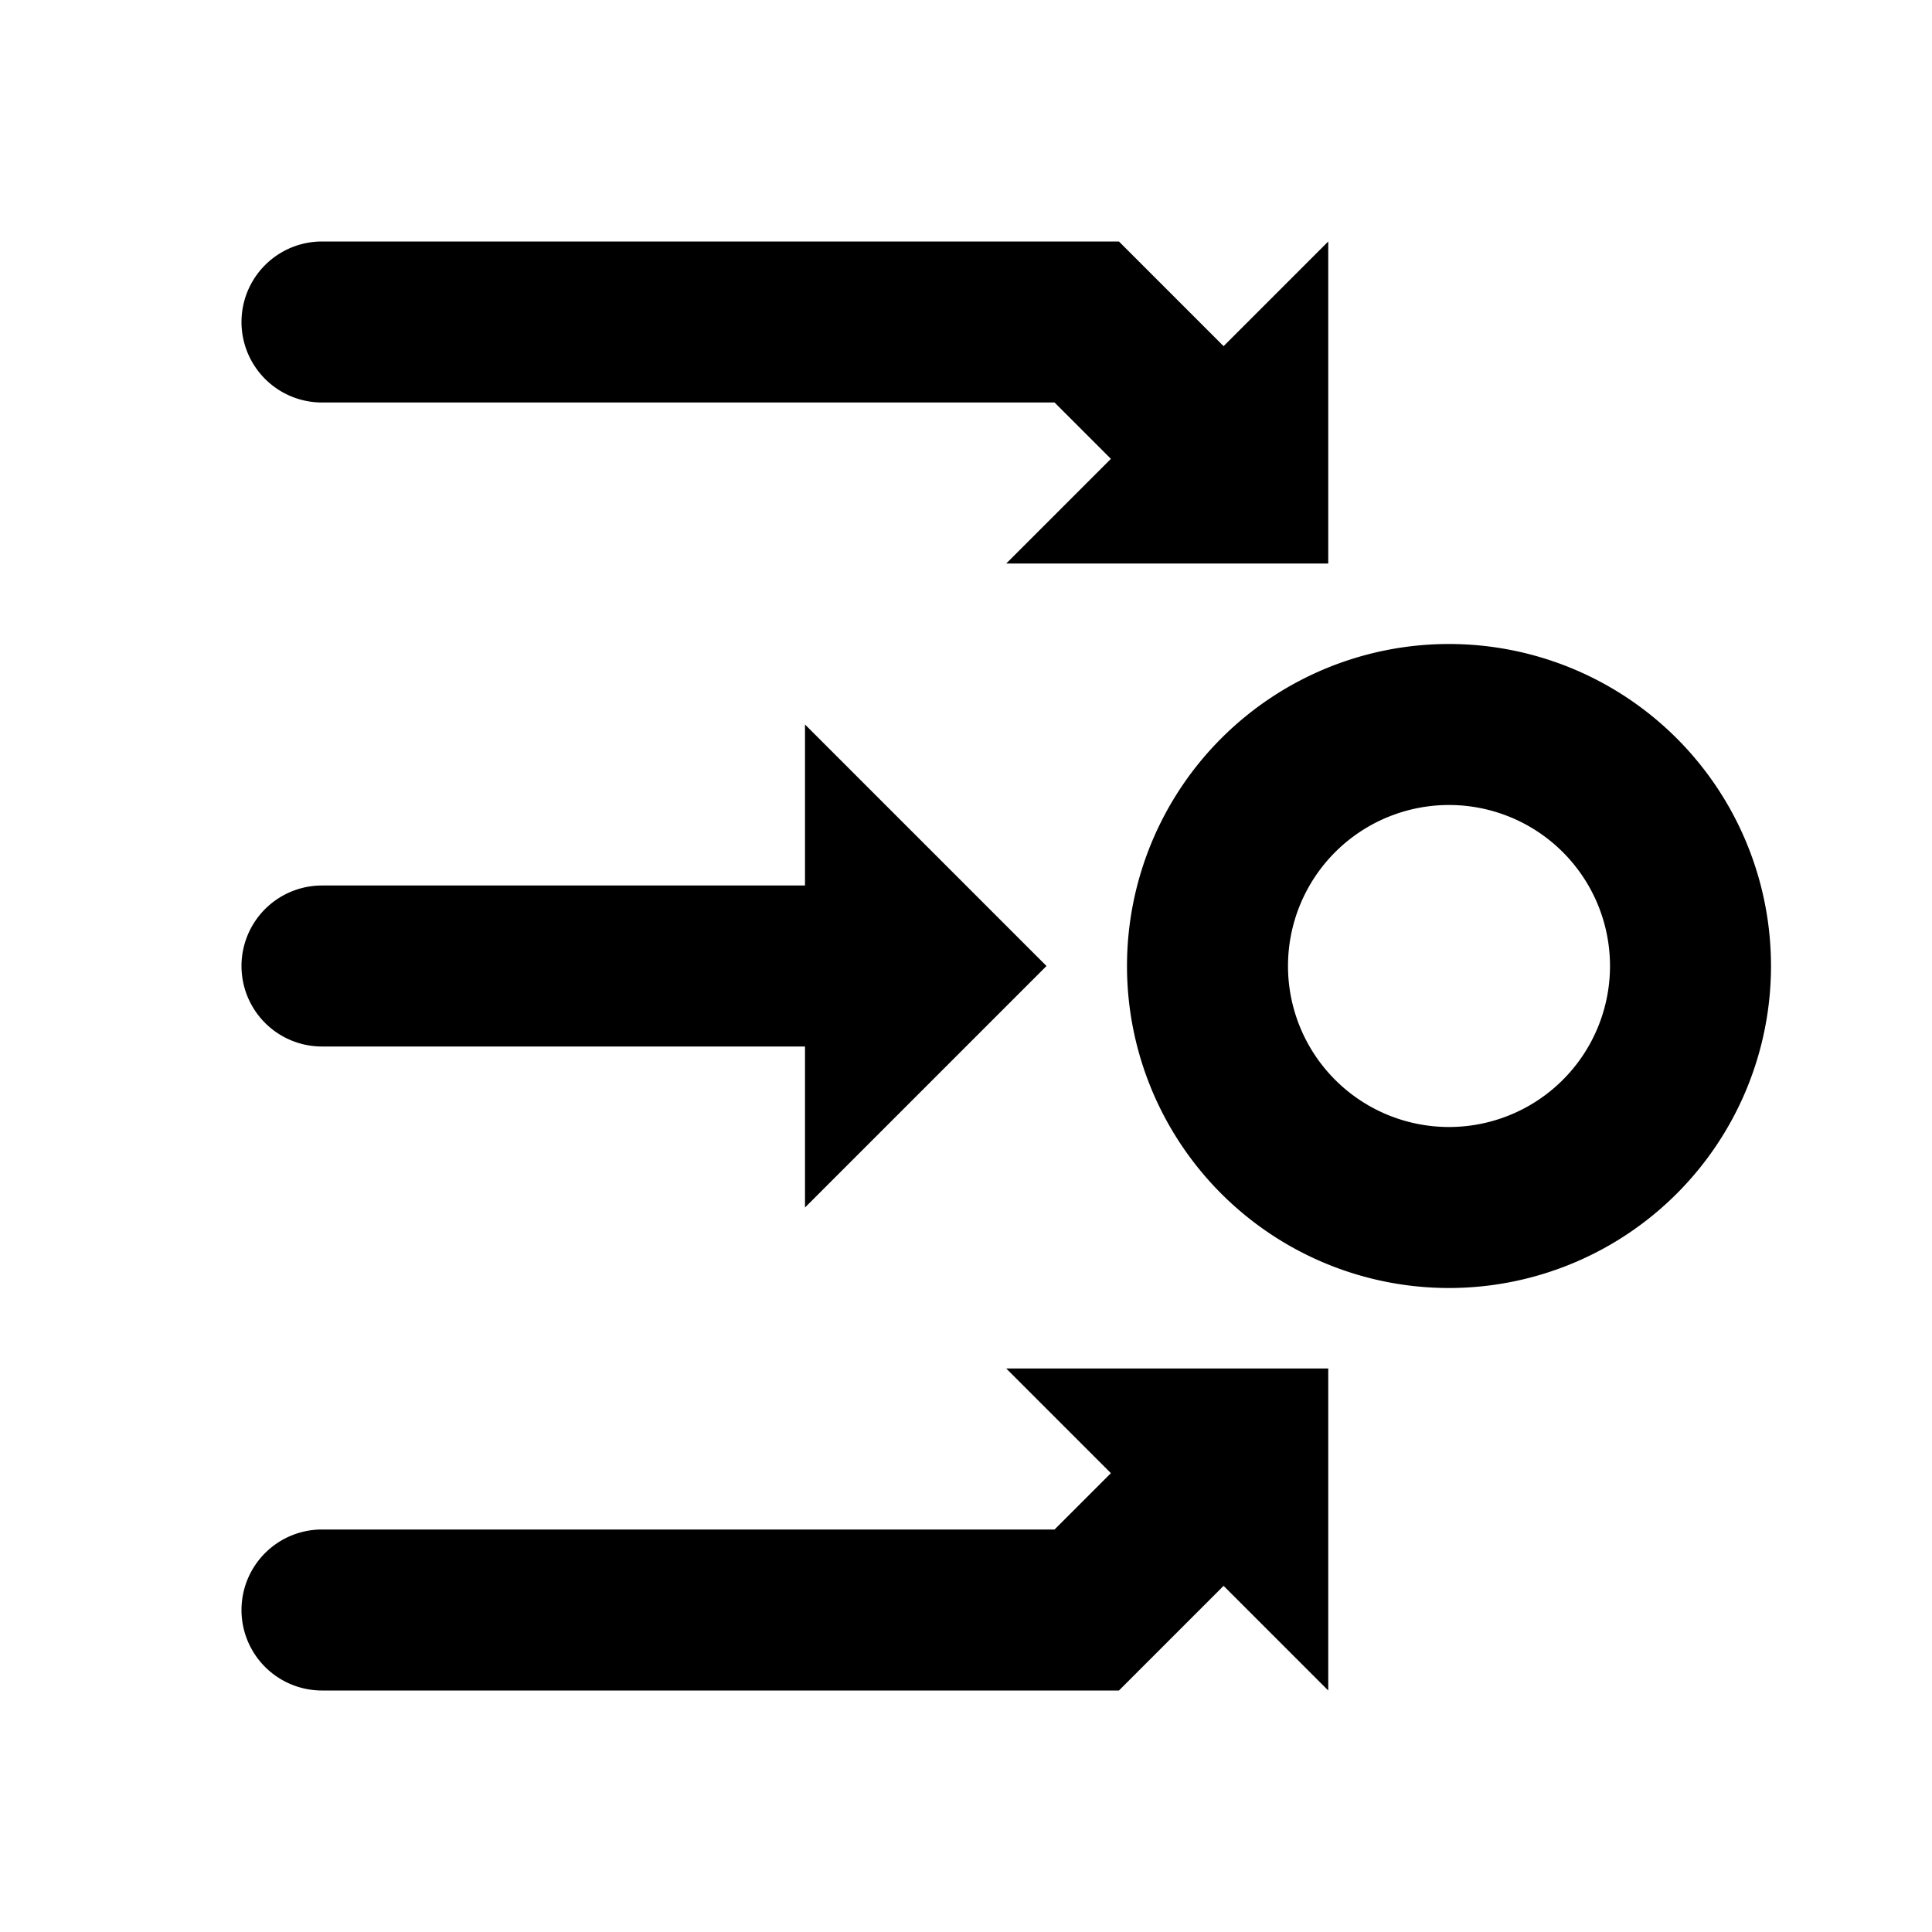
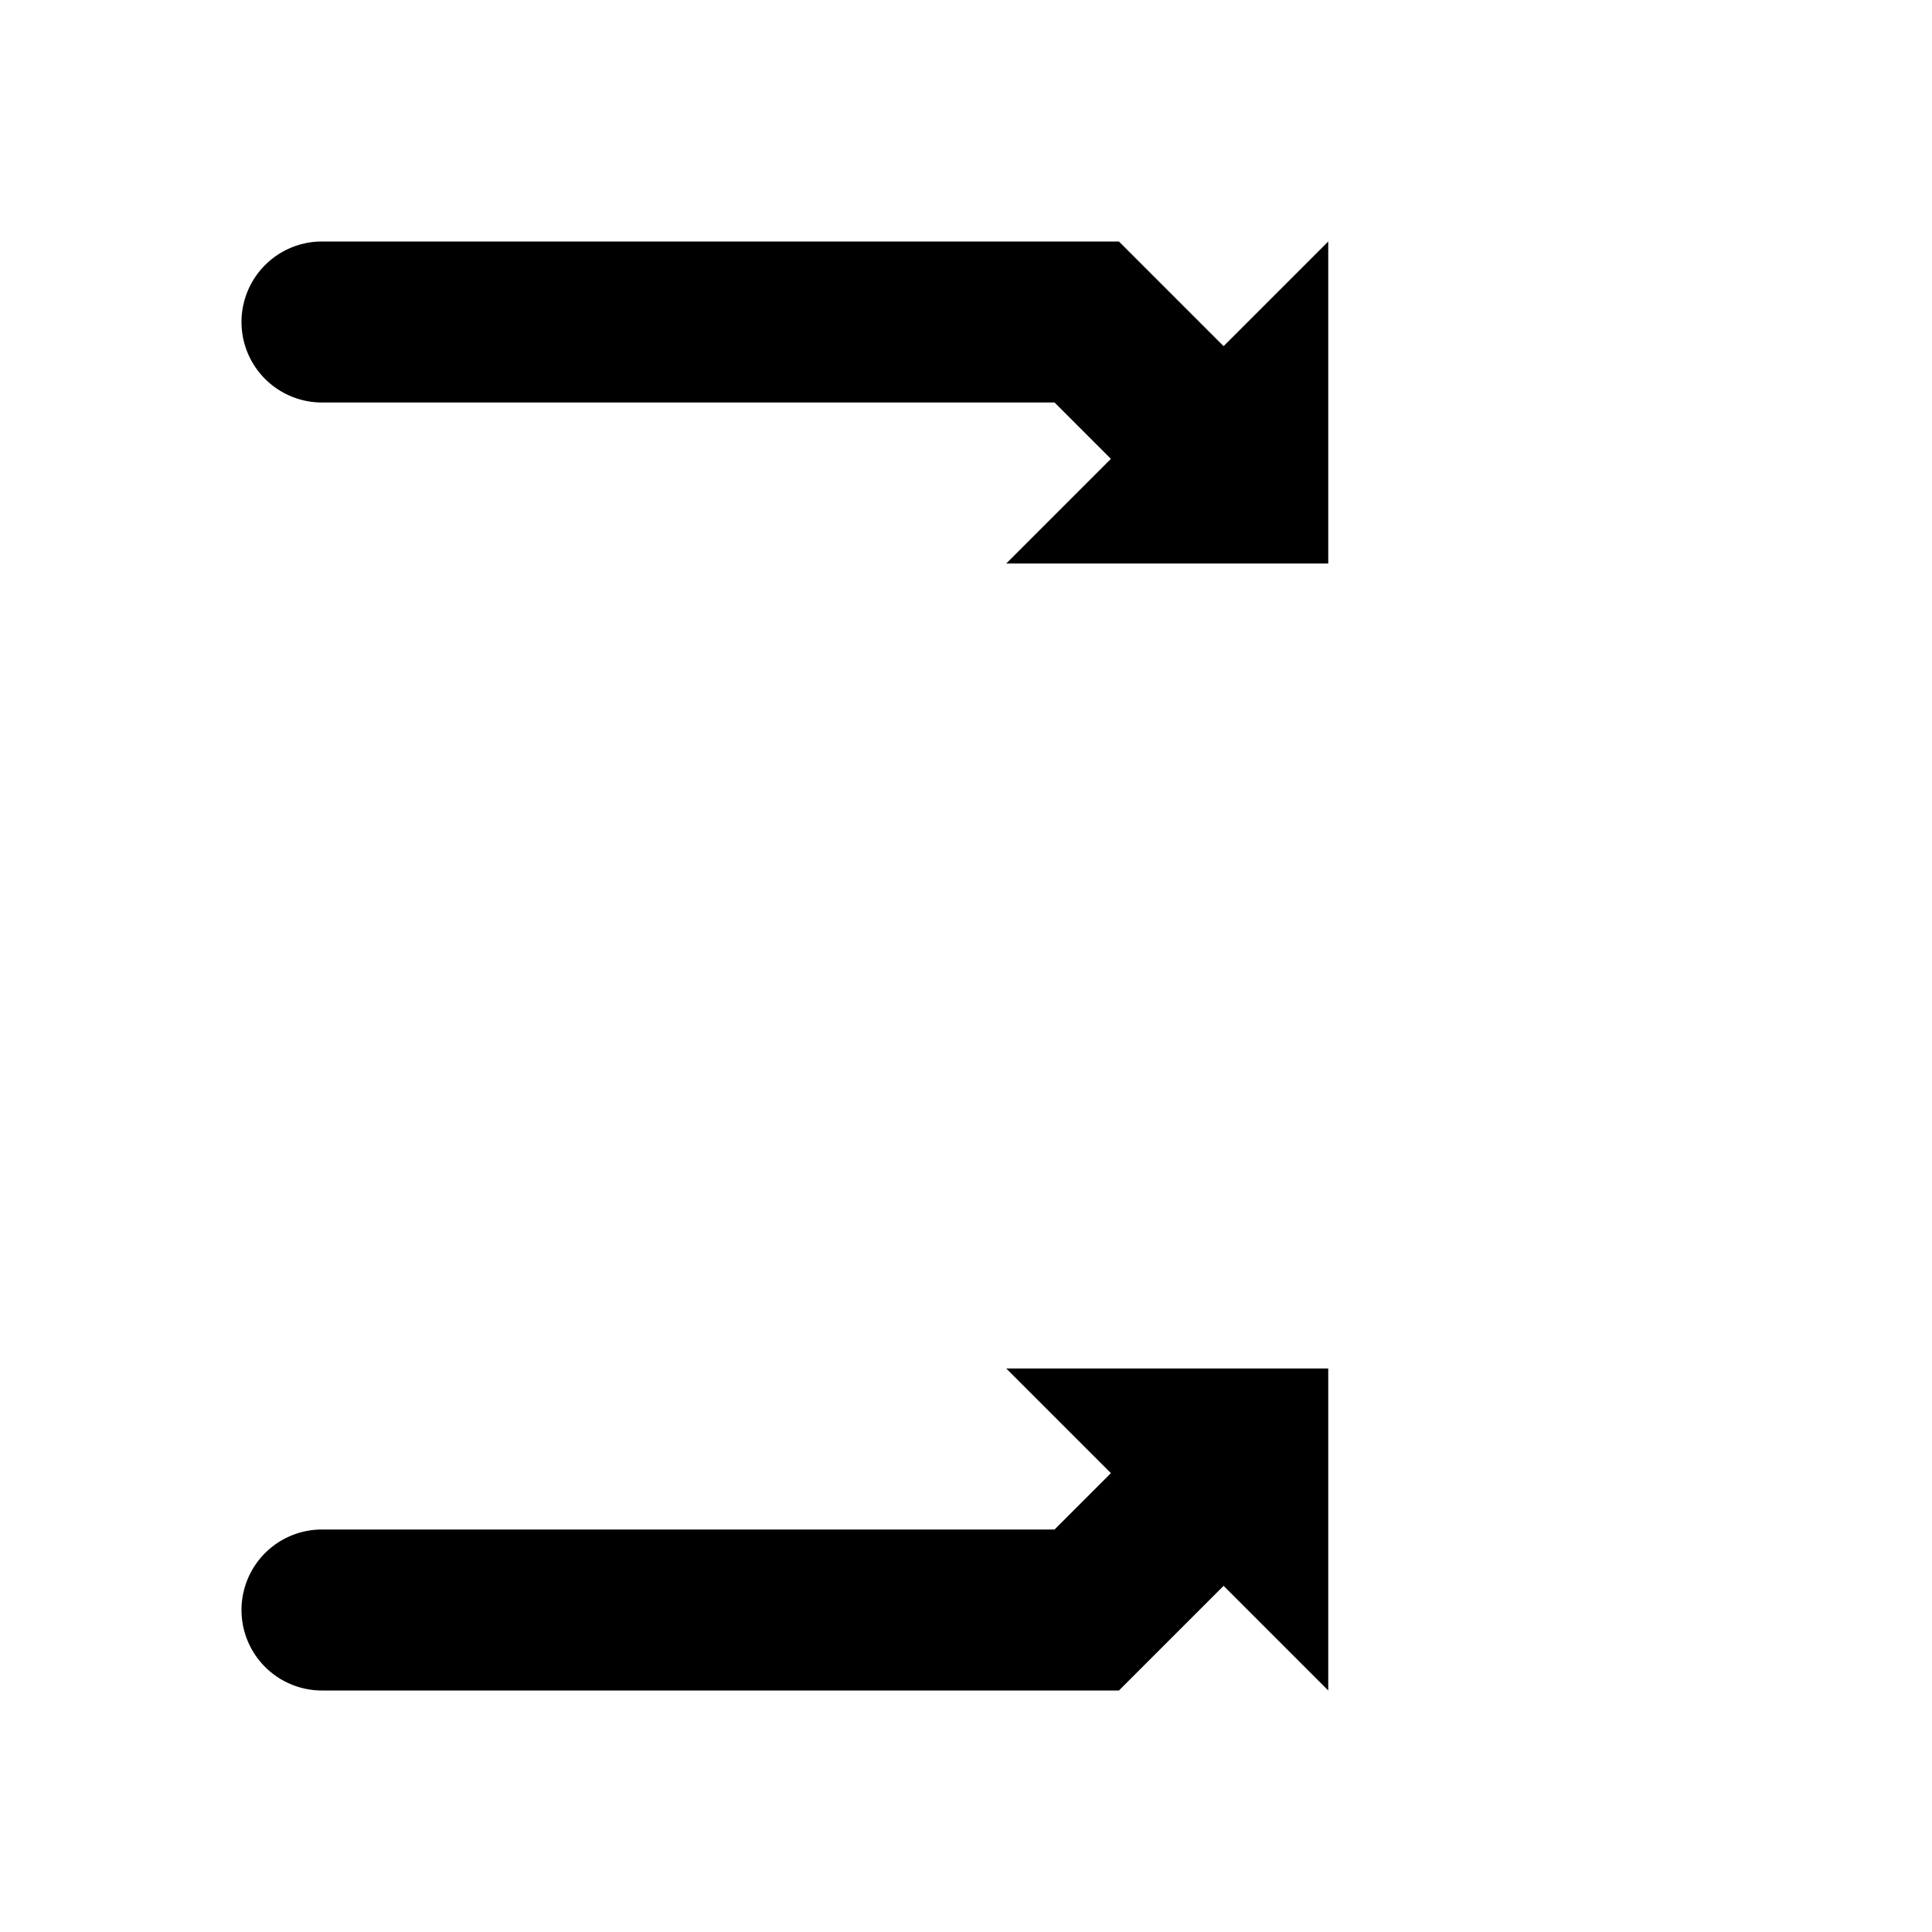
<svg xmlns="http://www.w3.org/2000/svg" width="800px" height="800px" viewBox="0 0 48 48">
  <title>network-resource</title>
  <g id="Layer_2" data-name="Layer 2">
    <g id="invisible_box" data-name="invisible box">
-       <rect width="48" height="48" fill="none" />
-     </g>
+       </g>
    <g id="Q3_icons" data-name="Q3 icons">
      <g>
        <path d="M8,10H26.2l1.4,1.4L25,14h8V6L30.4,8.6,27.8,6H8a2,2,0,0,0,0,4Z" />
        <path d="M27.6,36.6,26.2,38H8a2,2,0,0,0,0,4H27.8l2.6-2.6L33,42V34H25Z" />
-         <path d="M8,26H20v4l6-6-6-6v4H8a2,2,0,0,0,0,4Z" />
-         <path d="M36,16a8,8,0,1,0,8,8A8,8,0,0,0,36,16Zm0,12a4,4,0,1,1,4-4A4,4,0,0,1,36,28Z" />
      </g>
    </g>
  </g>
</svg>